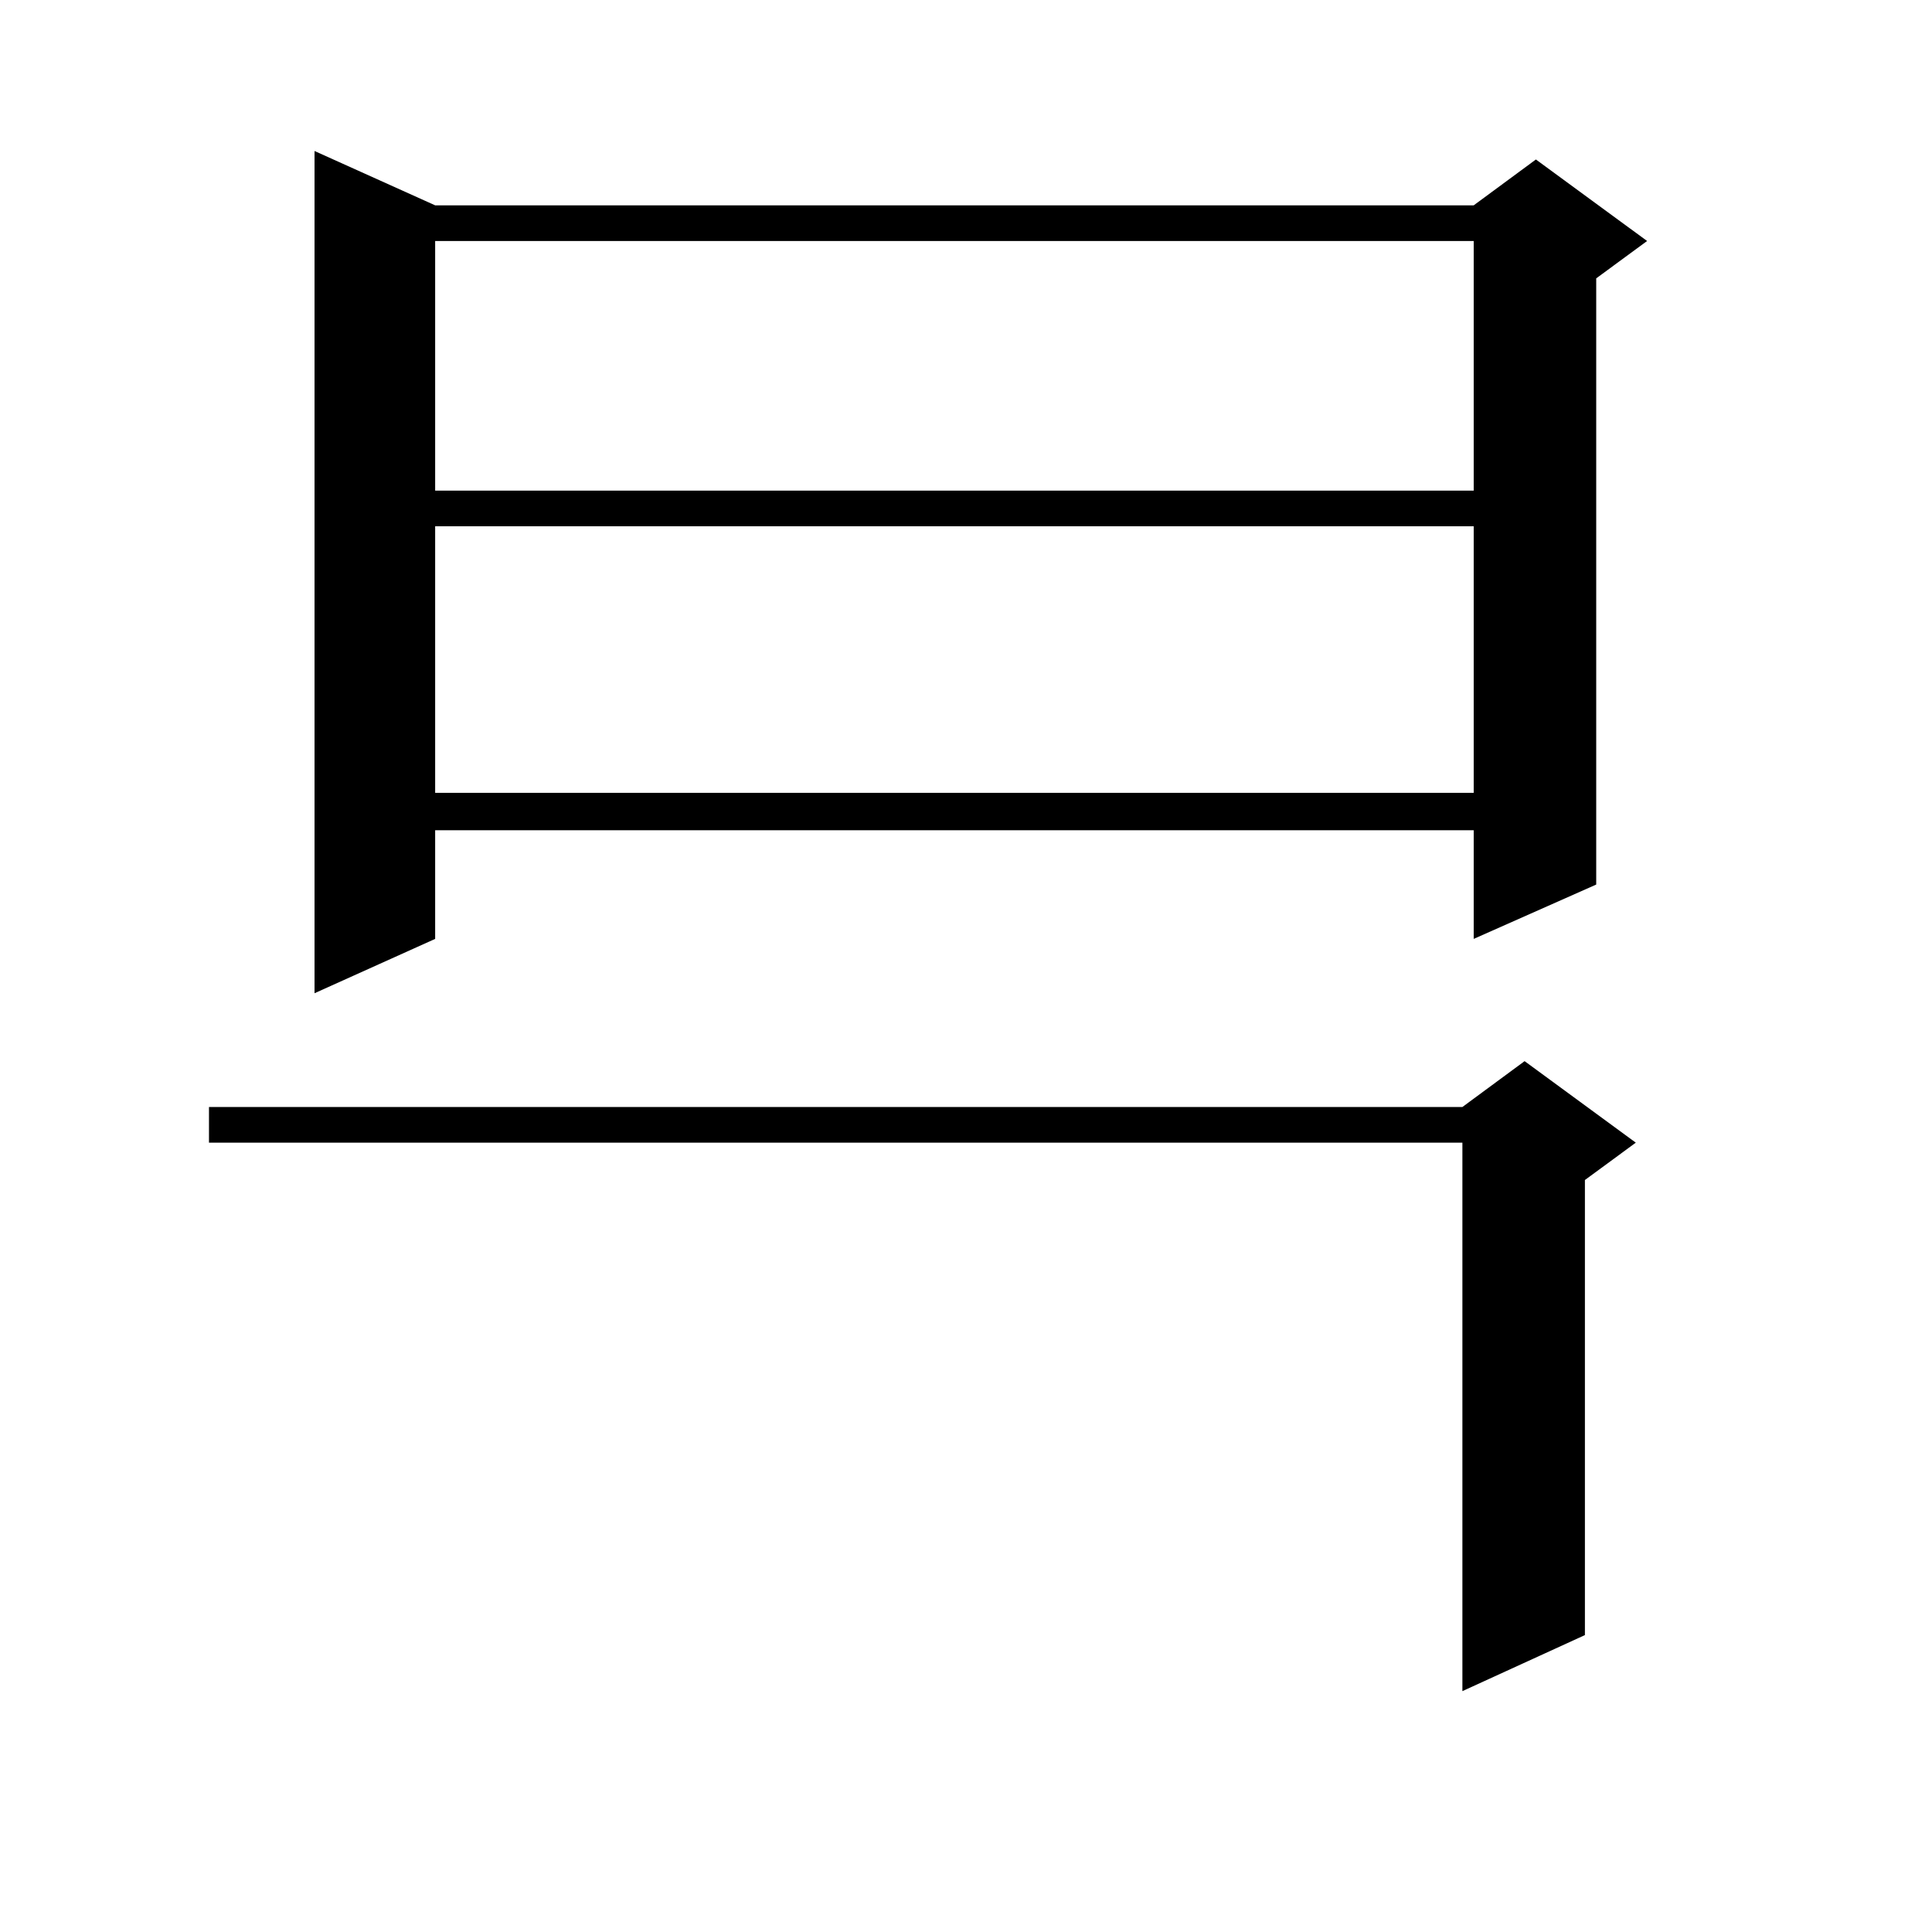
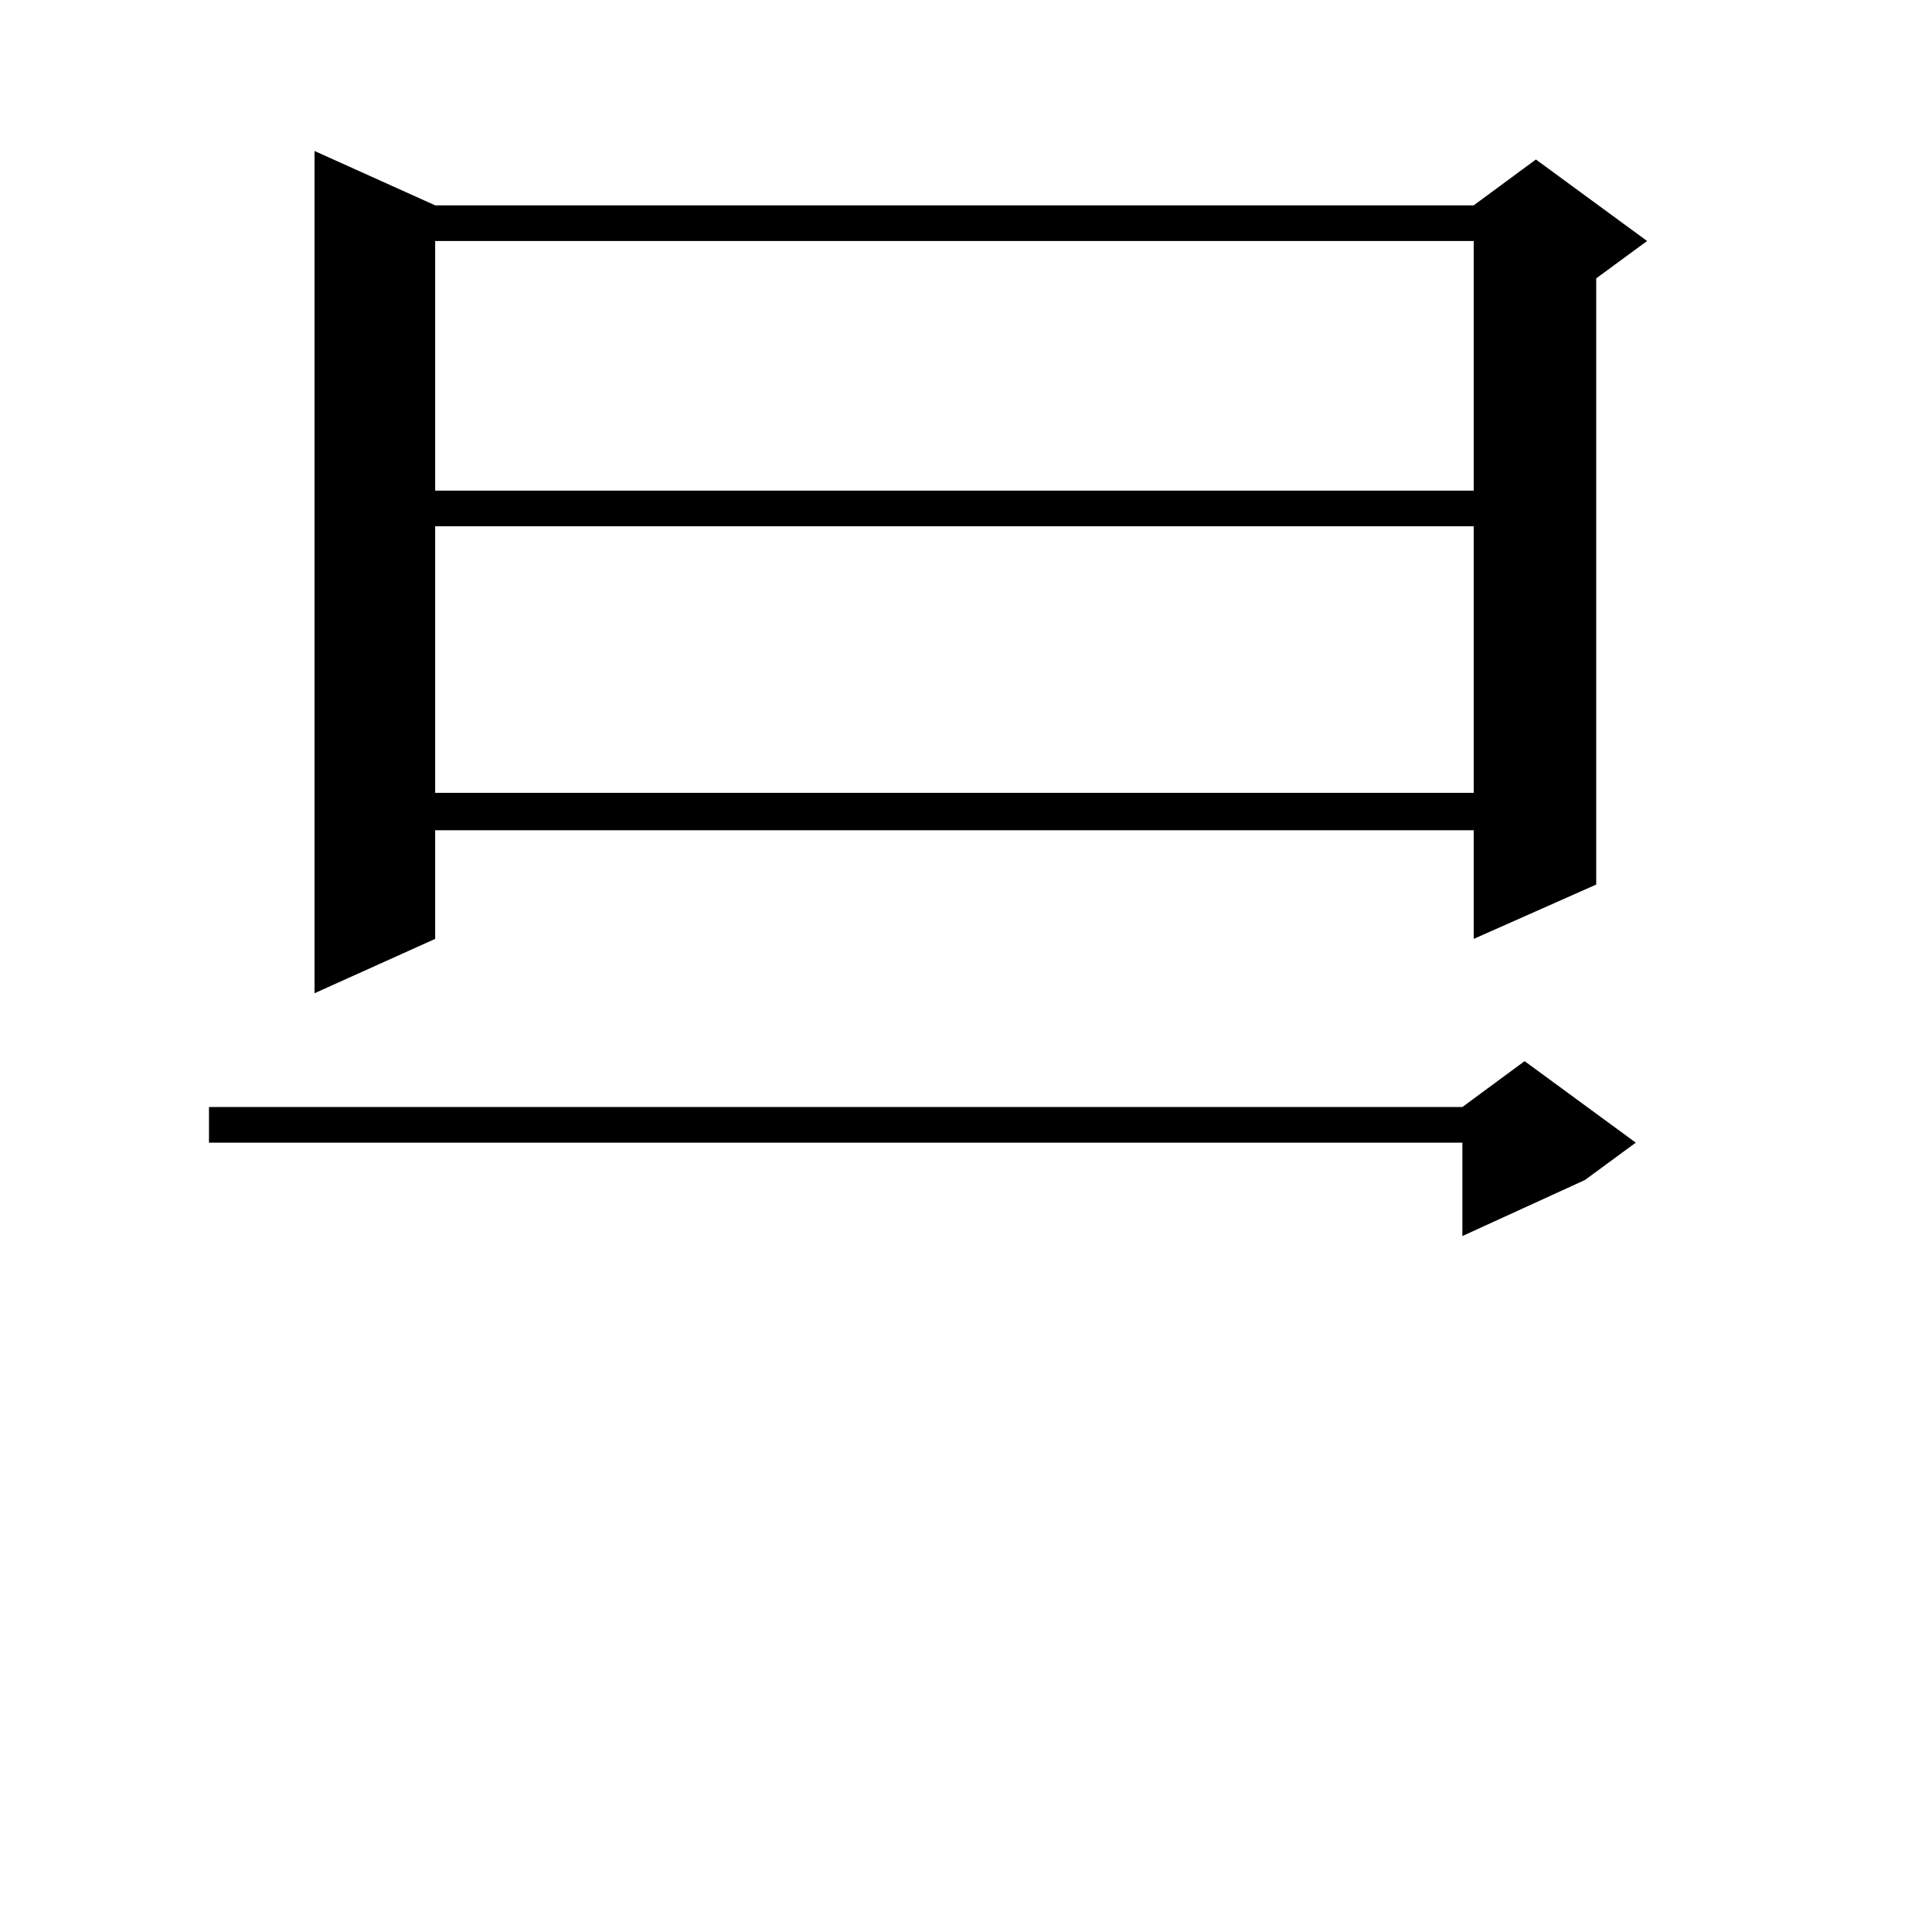
<svg xmlns="http://www.w3.org/2000/svg" version="1.1" id="图层_1" x="0px" y="0px" width="1000px" height="1000px" viewBox="0 0 1000 1000" enable-background="new 0 0 1000 1000" xml:space="preserve">
-   <path d="M846.687,591.438l-26.341,19.336V846.32l-63.413,29.004V591.438H108.168V572.98h648.765l32.194-23.73L846.687,591.438z   M225.238,106.281h537.548l32.194-23.73l57.56,42.188l-26.341,19.336v313.77l-63.413,28.125v-56.25H225.238v56.25l-62.438,28.125  V78.156L225.238,106.281z M225.238,124.738v129.199h537.548V124.738H225.238z M225.238,272.395v137.988h537.548V272.395H225.238z" />
+   <path d="M846.687,591.438l-26.341,19.336l-63.413,29.004V591.438H108.168V572.98h648.765l32.194-23.73L846.687,591.438z   M225.238,106.281h537.548l32.194-23.73l57.56,42.188l-26.341,19.336v313.77l-63.413,28.125v-56.25H225.238v56.25l-62.438,28.125  V78.156L225.238,106.281z M225.238,124.738v129.199h537.548V124.738H225.238z M225.238,272.395v137.988h537.548V272.395H225.238z" />
</svg>